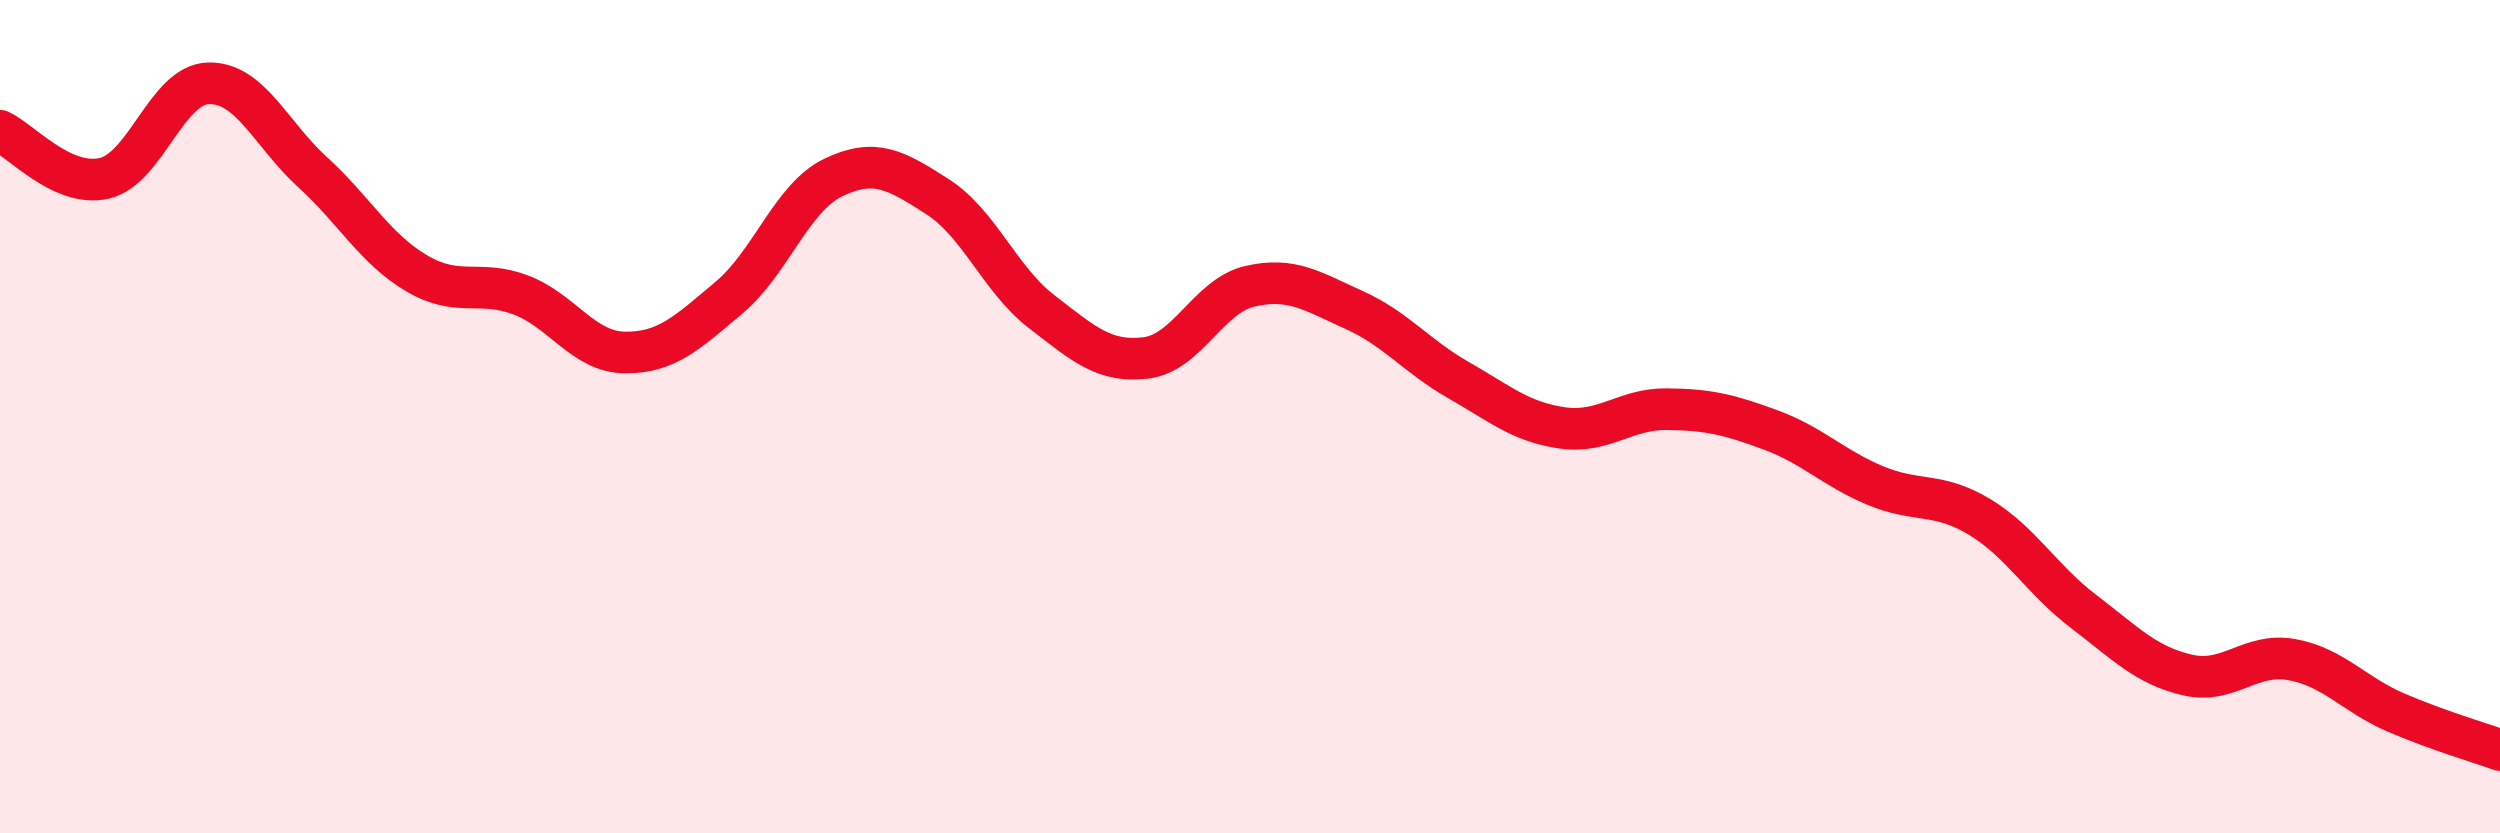
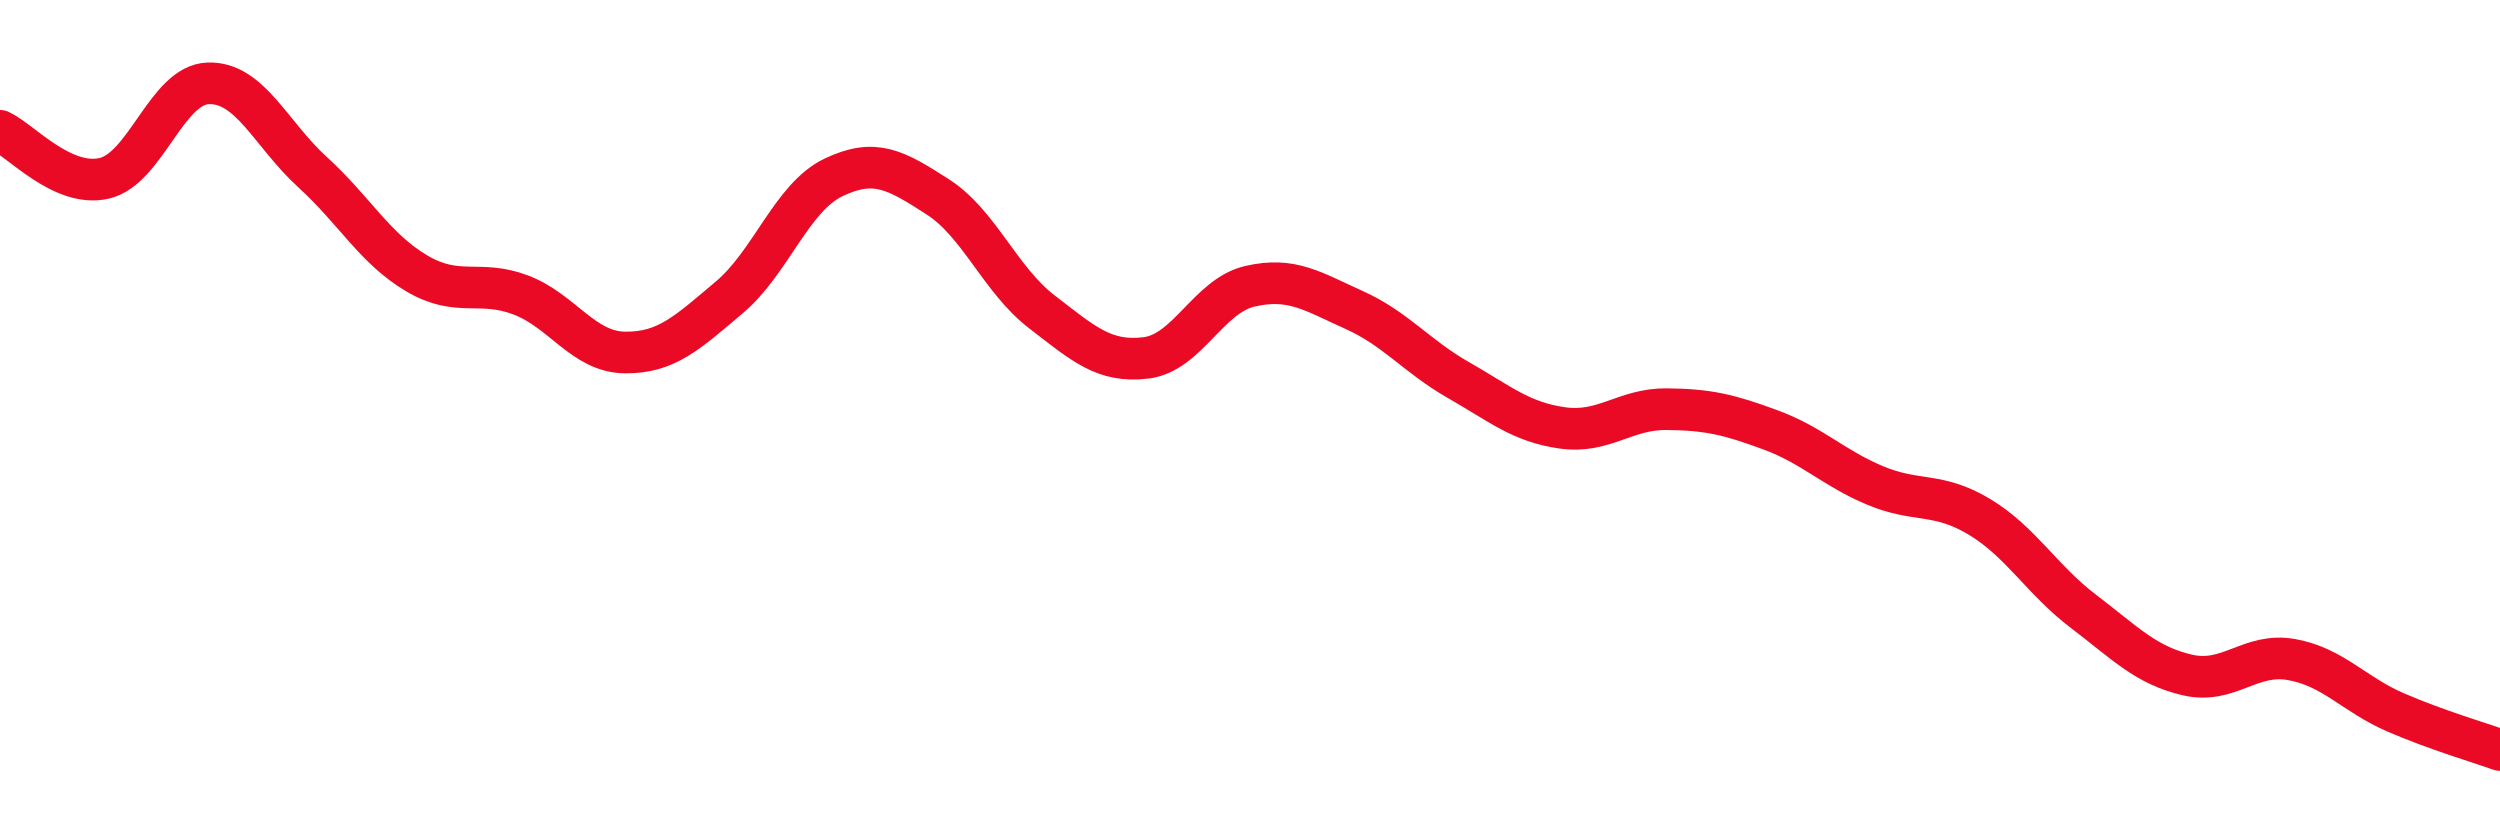
<svg xmlns="http://www.w3.org/2000/svg" width="60" height="20" viewBox="0 0 60 20">
-   <path d="M 0,3.14 C 0.5,3.37 1.5,4.51 2.5,4.28 C 3.5,4.05 4,2.03 5,2 C 6,1.97 6.5,3.22 7.5,4.13 C 8.5,5.04 9,5.97 10,6.56 C 11,7.15 11.5,6.7 12.5,7.08 C 13.5,7.46 14,8.45 15,8.46 C 16,8.47 16.5,7.98 17.5,7.14 C 18.5,6.3 19,4.74 20,4.26 C 21,3.78 21.5,4.08 22.5,4.72 C 23.5,5.36 24,6.71 25,7.48 C 26,8.25 26.5,8.71 27.5,8.59 C 28.5,8.47 29,7.1 30,6.87 C 31,6.64 31.5,6.99 32.5,7.44 C 33.5,7.89 34,8.55 35,9.12 C 36,9.69 36.5,10.13 37.5,10.27 C 38.5,10.41 39,9.81 40,9.82 C 41,9.83 41.5,9.95 42.5,10.32 C 43.5,10.69 44,11.23 45,11.65 C 46,12.07 46.5,11.8 47.5,12.4 C 48.5,13 49,13.91 50,14.67 C 51,15.43 51.5,15.97 52.5,16.2 C 53.5,16.43 54,15.65 55,15.83 C 56,16.01 56.5,16.67 57.5,17.1 C 58.5,17.53 59.5,17.82 60,18L60 20L0 20Z" fill="#EB0A25" opacity="0.1" stroke-linecap="round" stroke-linejoin="round" />
  <path d="M 0,3.14 C 0.5,3.37 1.5,4.51 2.5,4.28 C 3.5,4.05 4,2.03 5,2 C 6,1.97 6.5,3.22 7.5,4.13 C 8.5,5.04 9,5.97 10,6.56 C 11,7.15 11.5,6.7 12.5,7.08 C 13.5,7.46 14,8.45 15,8.46 C 16,8.47 16.5,7.98 17.5,7.14 C 18.5,6.3 19,4.74 20,4.26 C 21,3.78 21.5,4.08 22.5,4.72 C 23.5,5.36 24,6.71 25,7.48 C 26,8.25 26.5,8.71 27.5,8.59 C 28.5,8.47 29,7.1 30,6.87 C 31,6.64 31.5,6.99 32.5,7.44 C 33.5,7.89 34,8.55 35,9.12 C 36,9.69 36.5,10.13 37.5,10.27 C 38.5,10.41 39,9.81 40,9.82 C 41,9.83 41.5,9.95 42.5,10.32 C 43.5,10.69 44,11.23 45,11.65 C 46,12.07 46.5,11.8 47.5,12.4 C 48.5,13 49,13.91 50,14.67 C 51,15.43 51.5,15.97 52.5,16.2 C 53.5,16.43 54,15.65 55,15.83 C 56,16.01 56.5,16.67 57.5,17.1 C 58.5,17.53 59.5,17.82 60,18" stroke="#EB0A25" stroke-width="1" fill="none" stroke-linecap="round" stroke-linejoin="round" />
</svg>